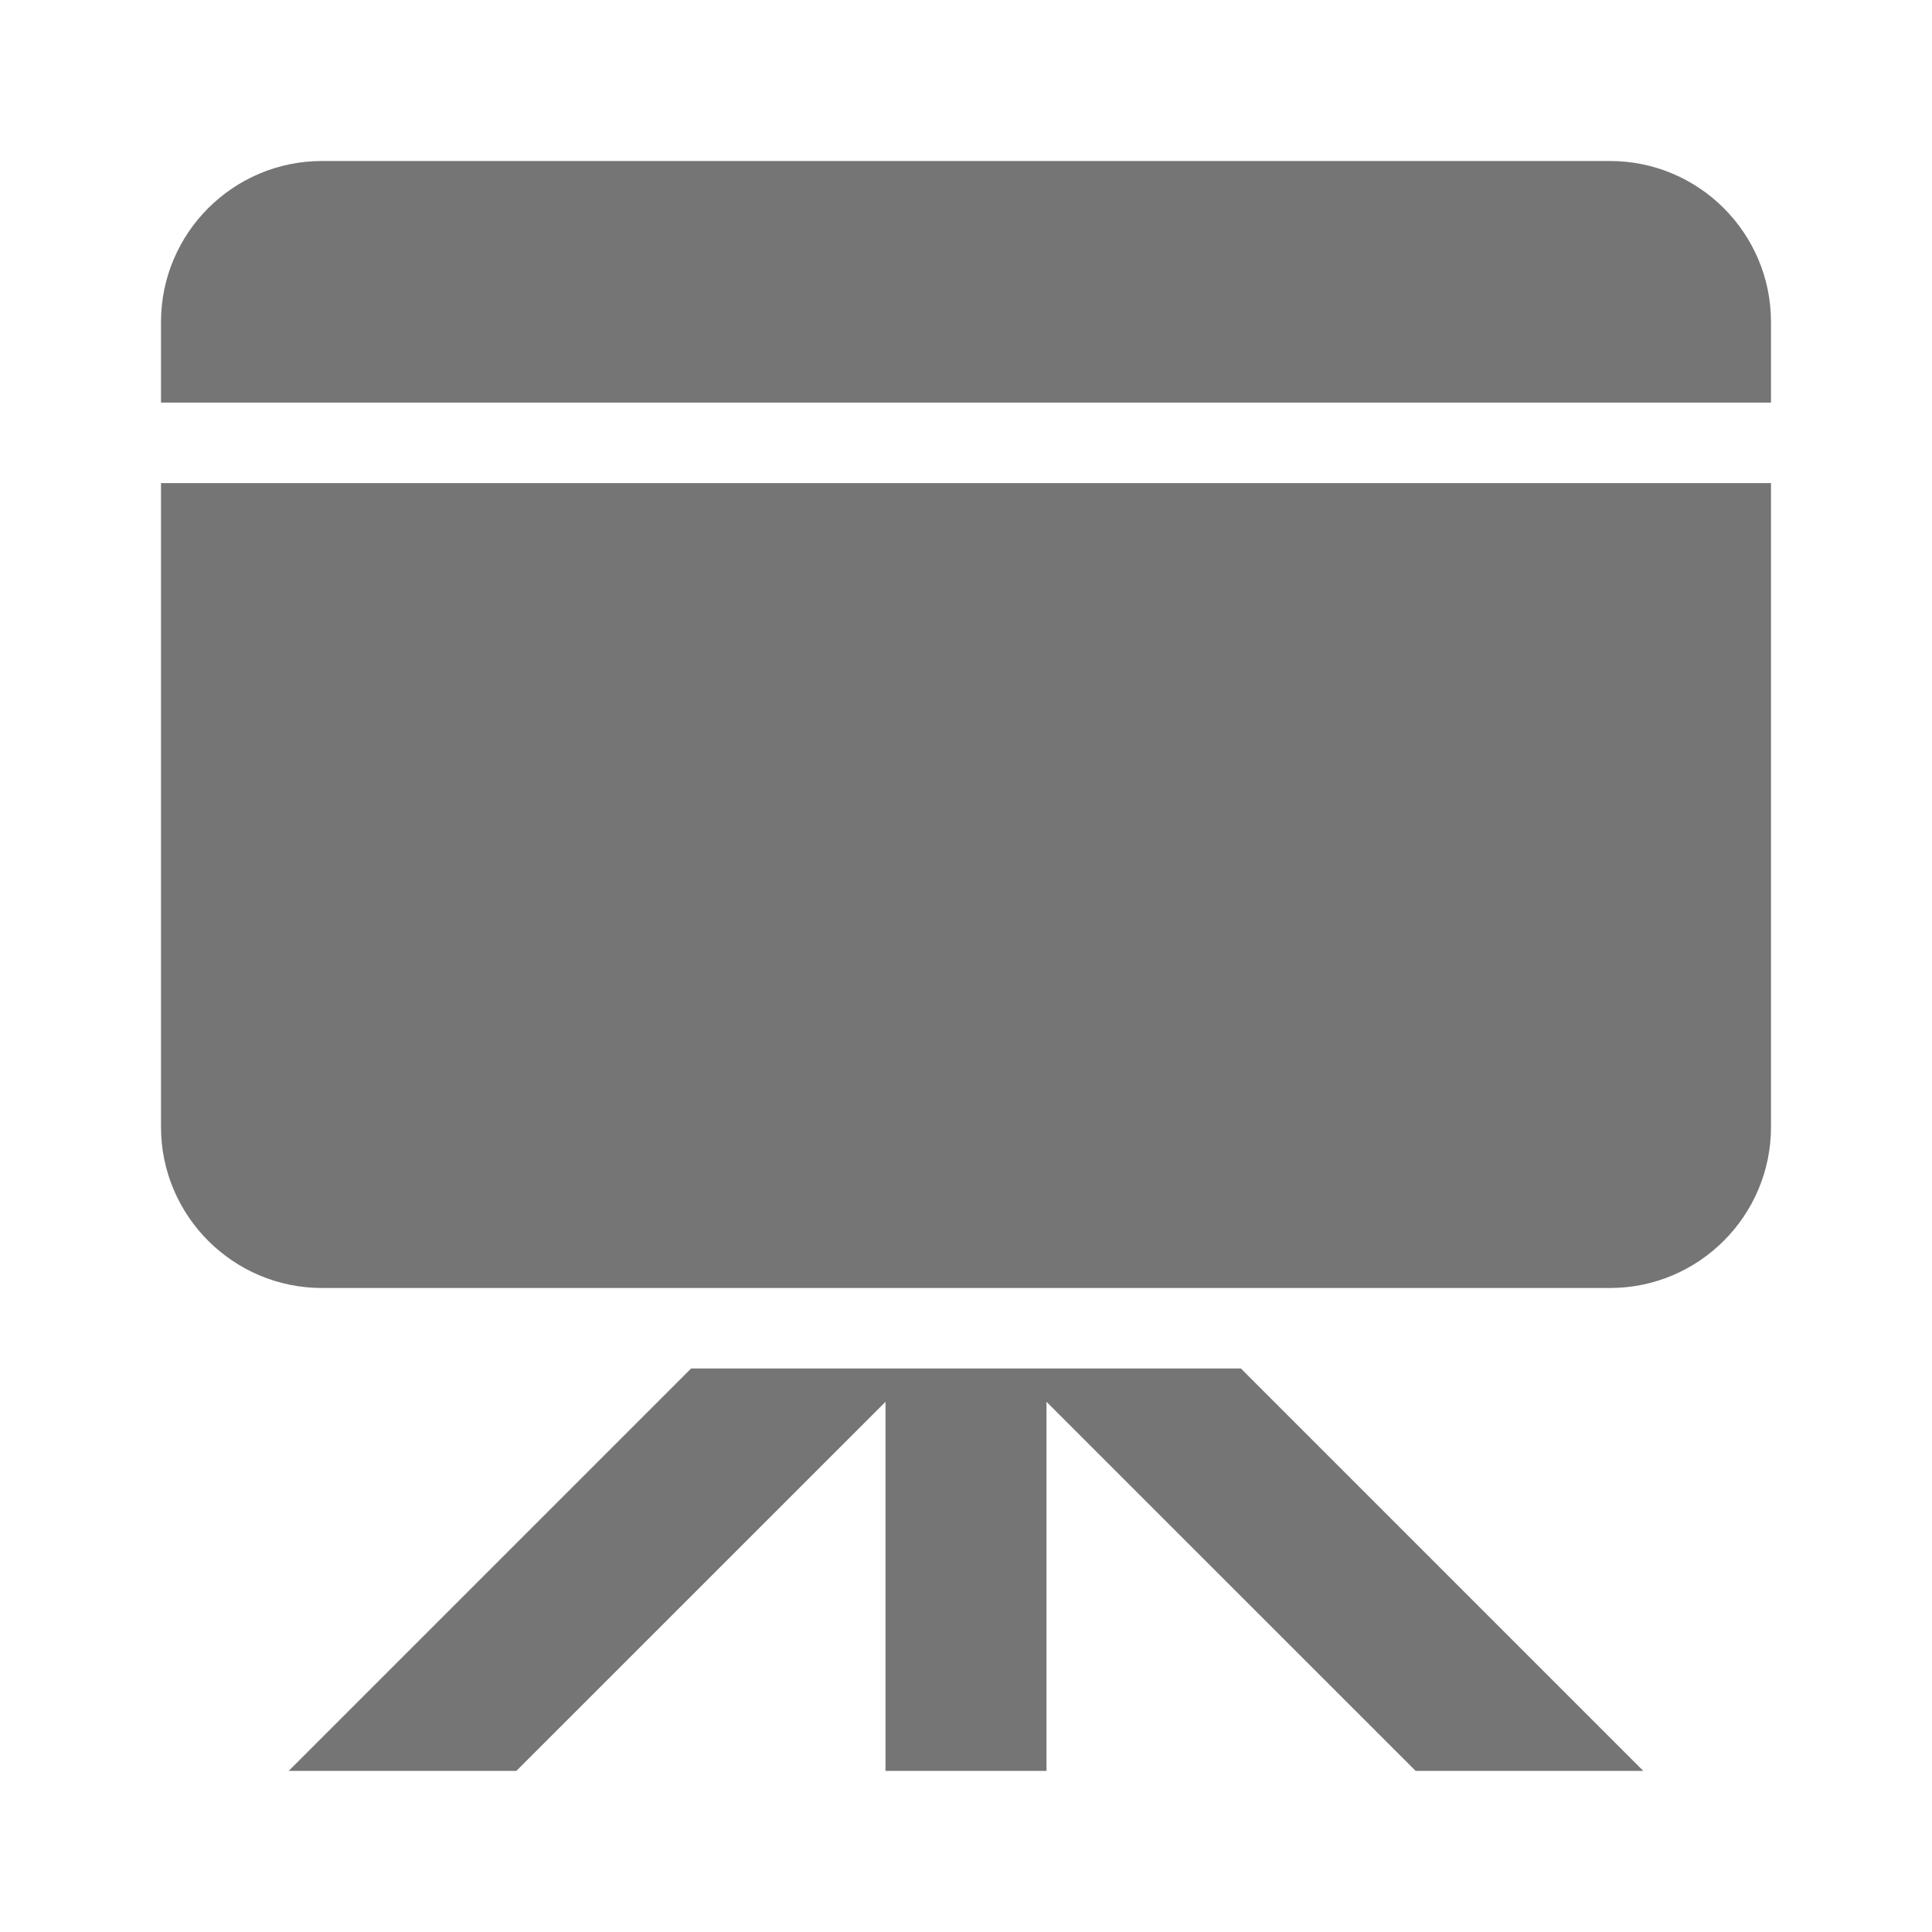
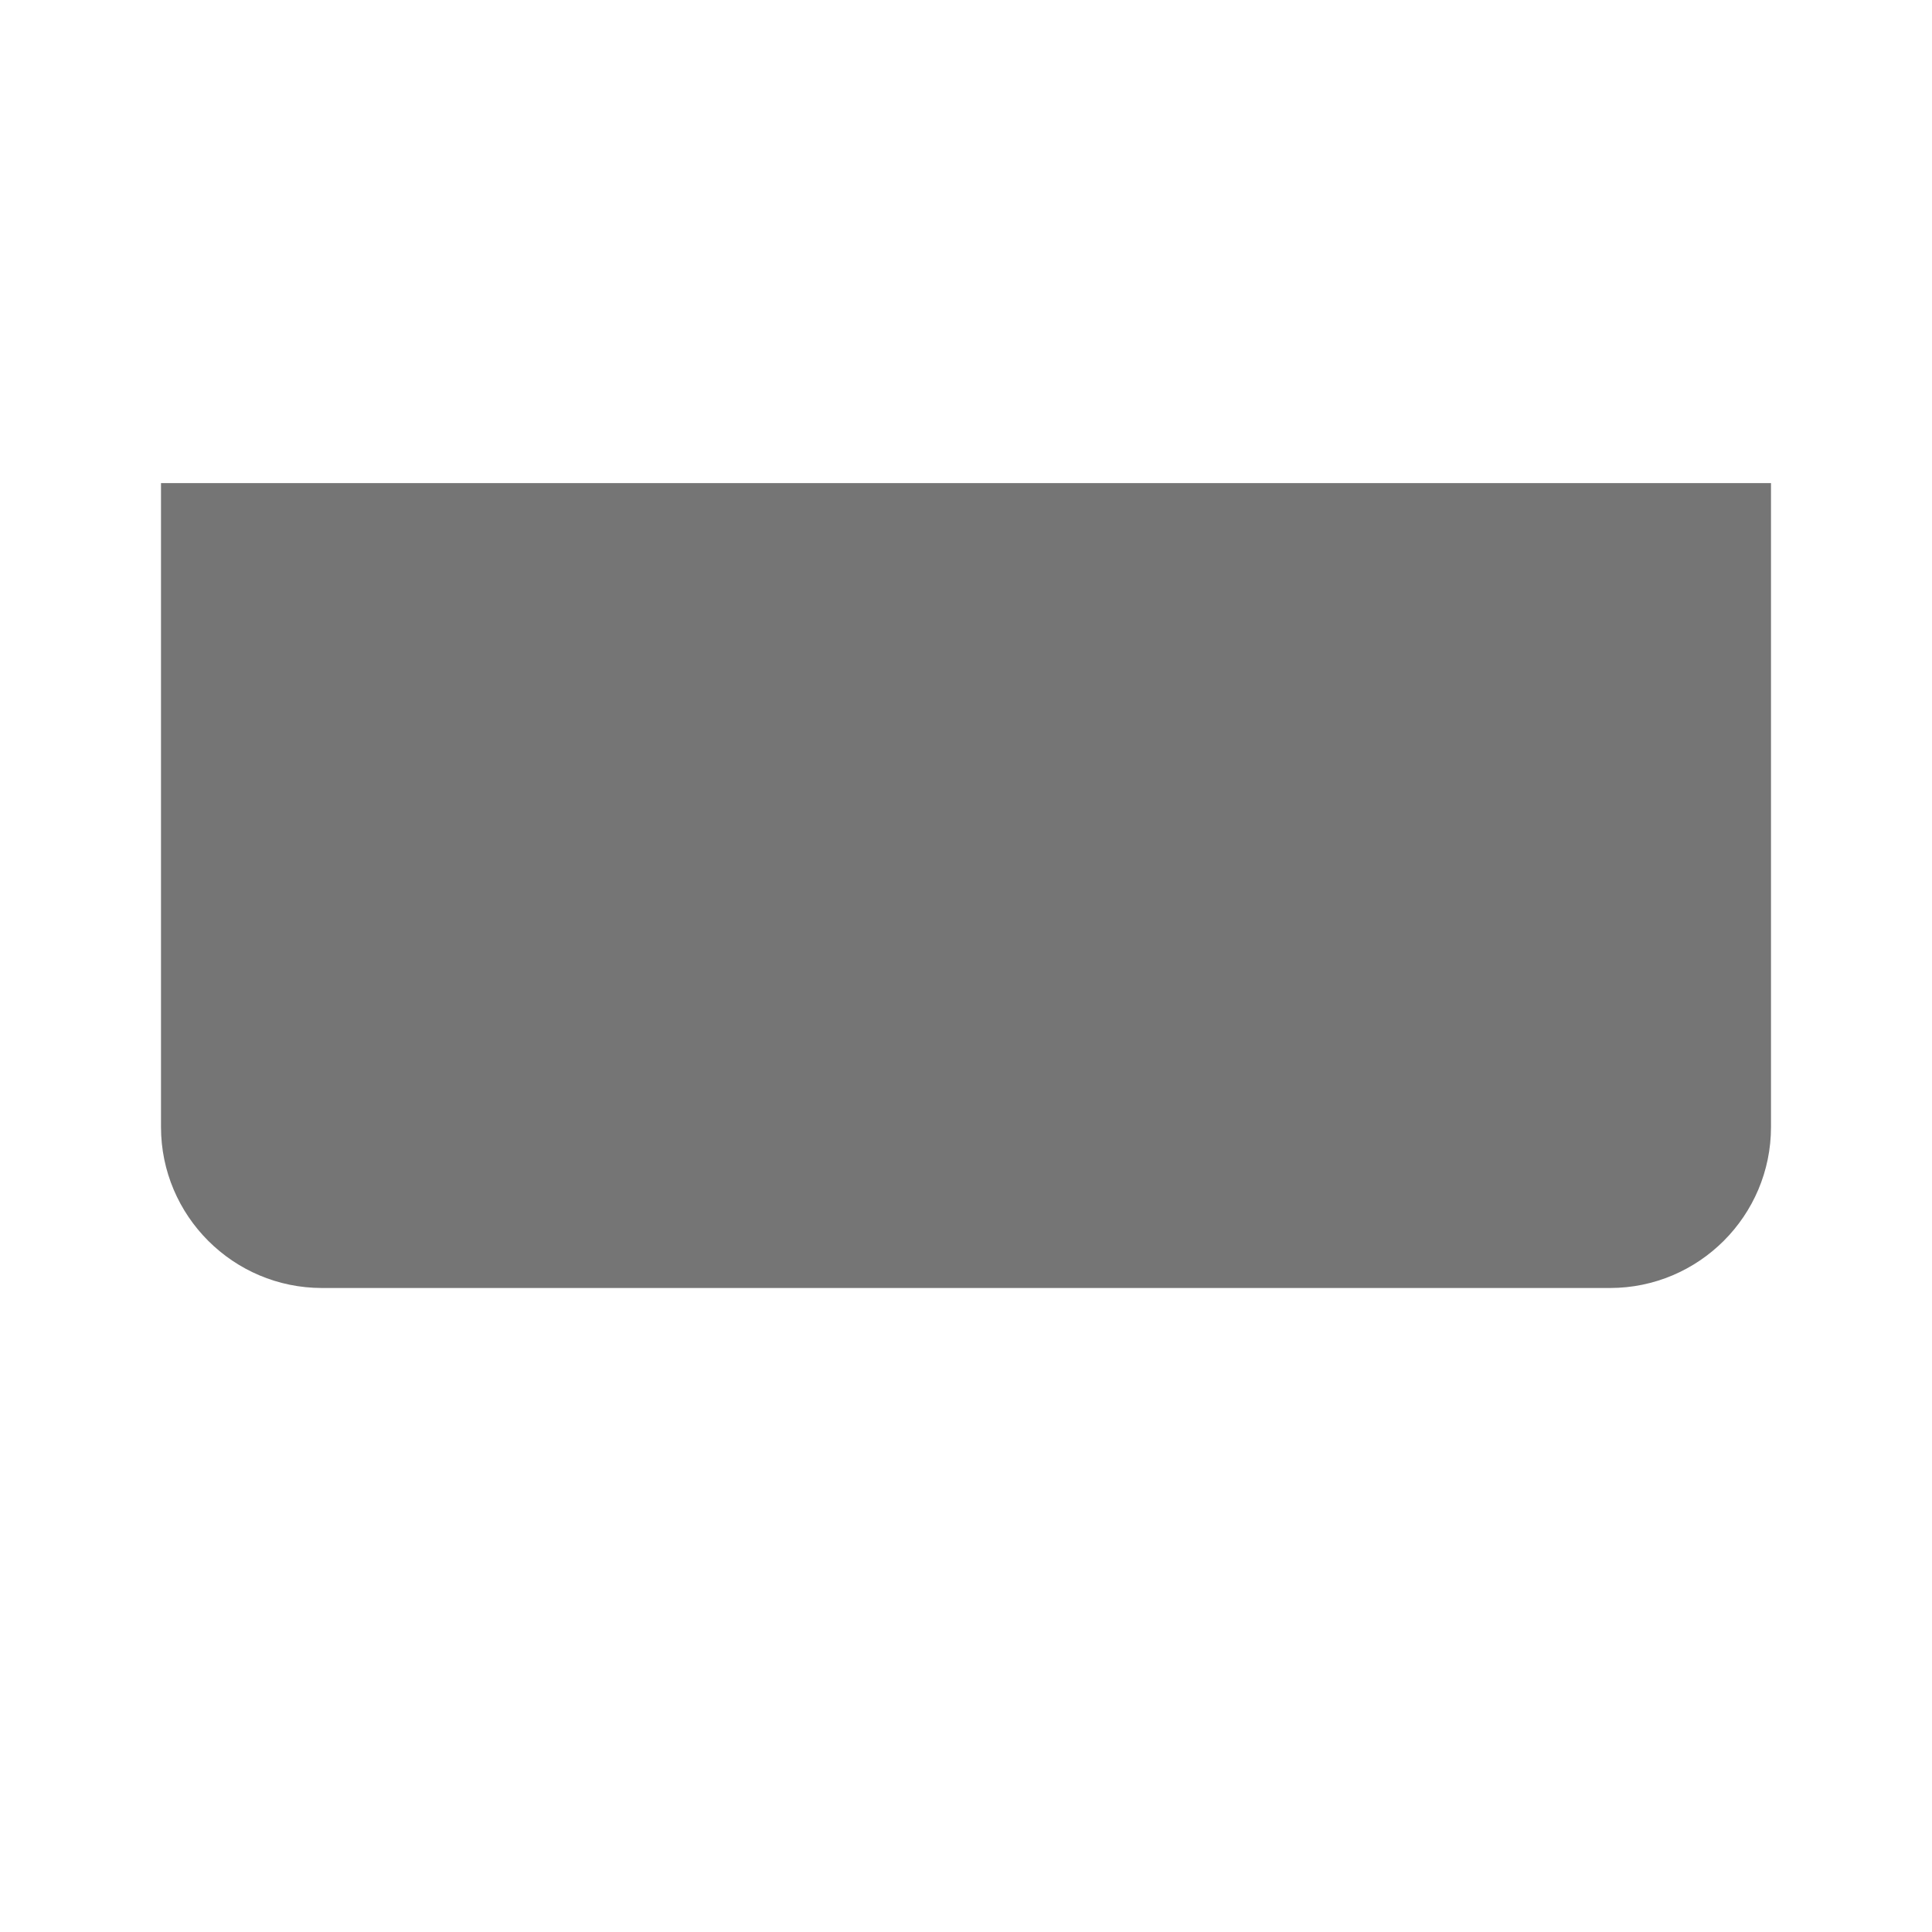
<svg xmlns="http://www.w3.org/2000/svg" version="1.1" x="0px" y="0px" width="24px" height="24px" viewBox="0 0 24 24" enable-background="new 0 0 24 24" xml:space="preserve">
  <g id="Frames-24px">
-     <rect fill="none" width="24" height="24" />
-   </g>
+     </g>
  <g id="Solid">
    <g>
-       <polygon fill="#757575" points="8.585,17 3.586,21.999 6.414,21.999 11,17.414 11,21.999 13,21.999 13,17.414 17.586,21.999     20.414,21.999 15.415,17   " />
-       <path fill="#757575" d="M20,2H4C2.897,2,2,2.896,2,4v1.001h20V4C22,2.896,21.103,2,20,2z" />
      <path fill="#757575" d="M2,14c0,1.103,0.897,2,2,2h16c1.103,0,2-0.897,2-2V6.001H2V14z" />
    </g>
  </g>
</svg>